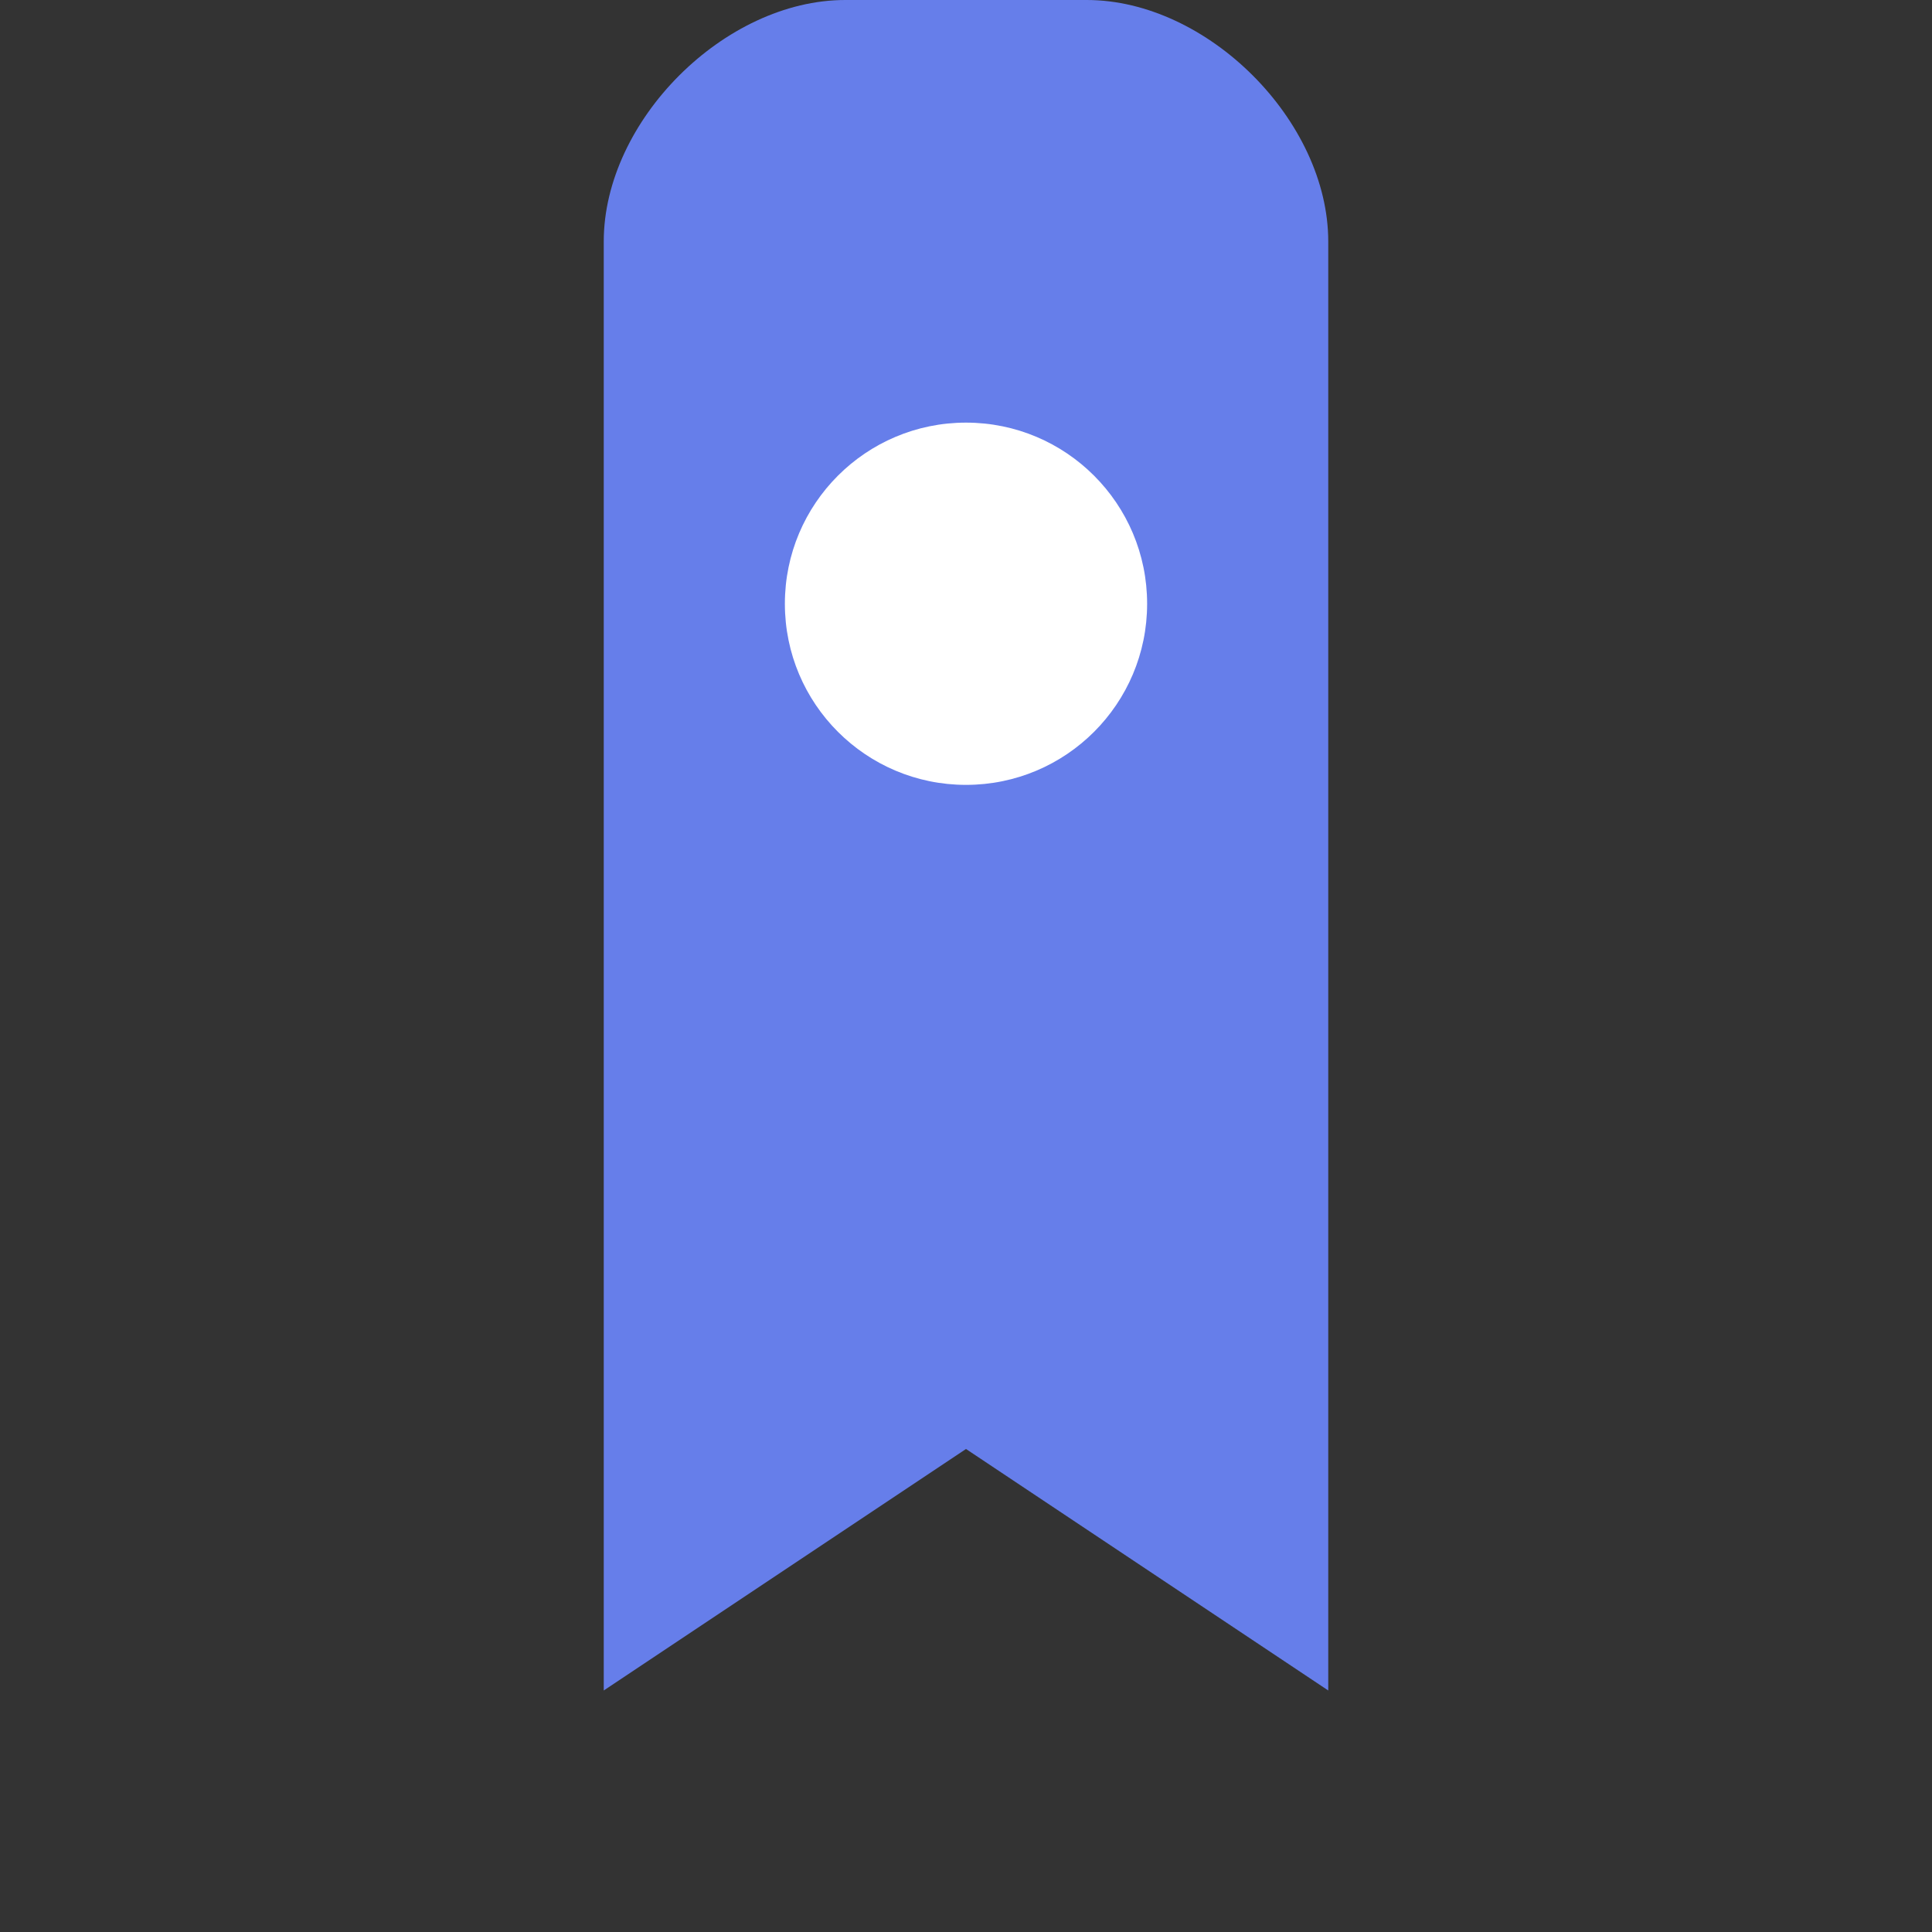
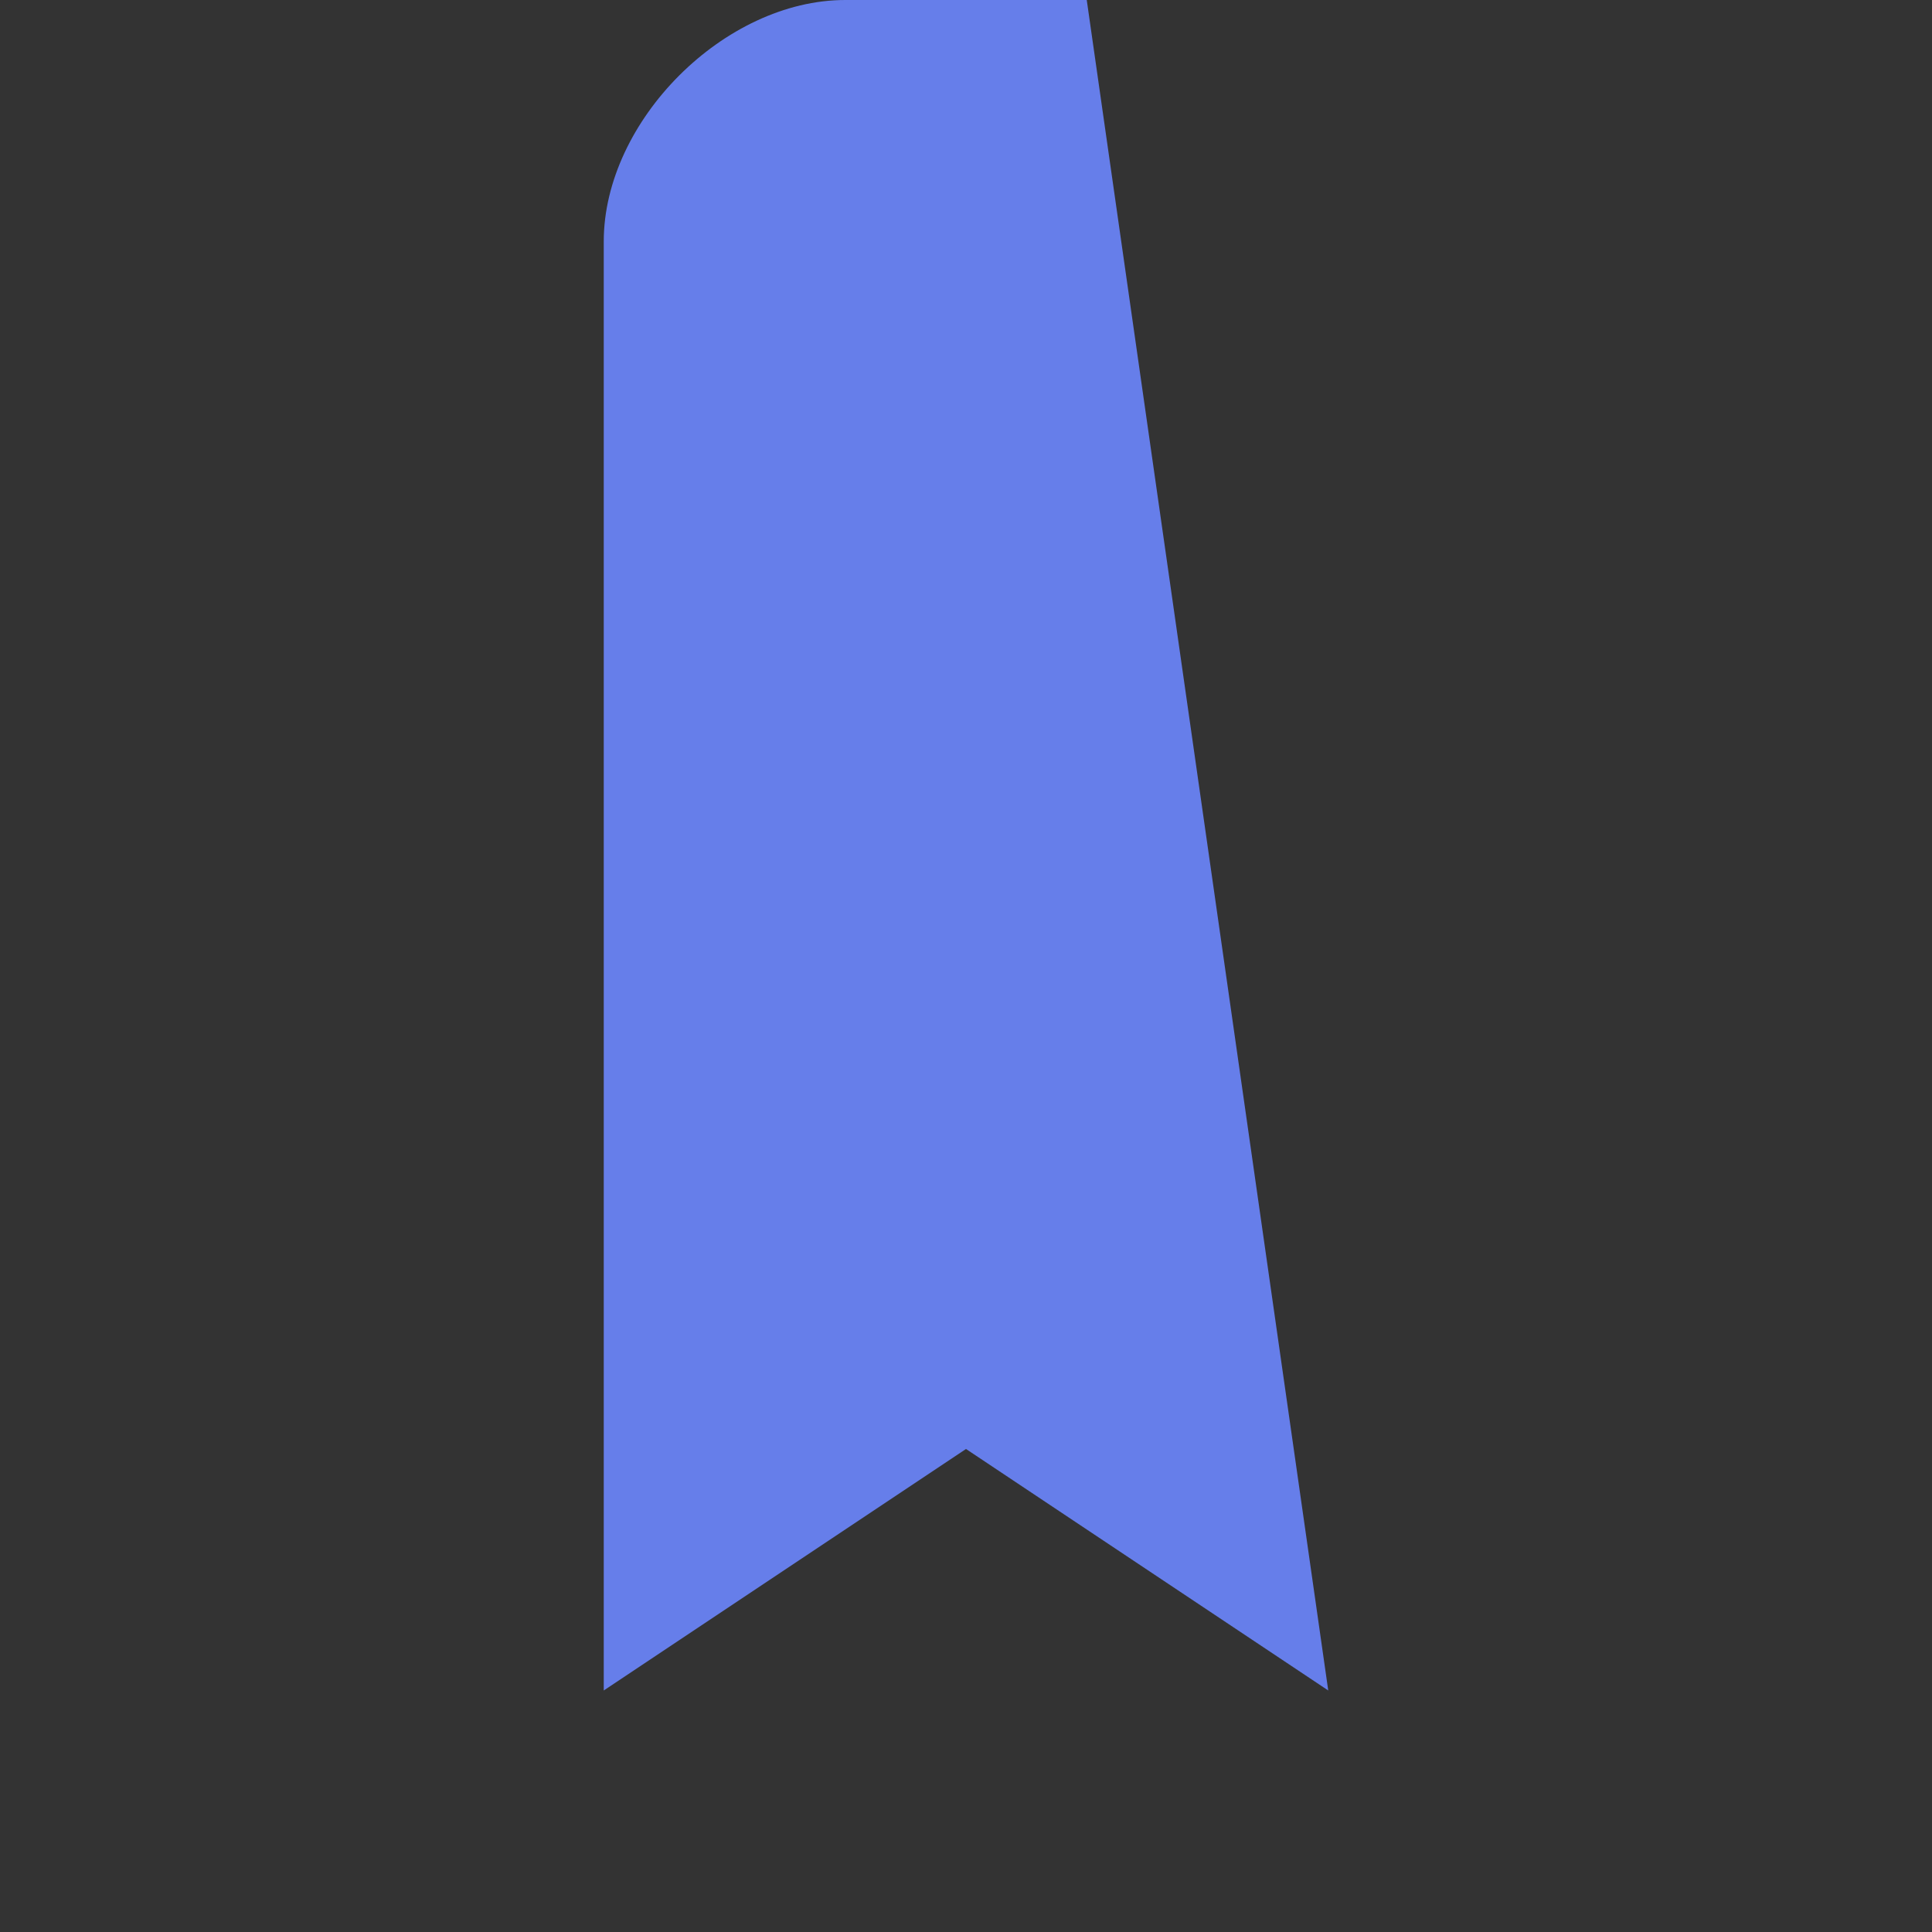
<svg xmlns="http://www.w3.org/2000/svg" width="16" height="16" viewBox="0 0 16 16">
  <rect x="0" y="0" width="16" height="16" fill="#333333" stroke="none" />
-   <path d="M5 2 C5 1, 6 0, 7 0 L9 0 C10 0, 11 1, 11 2 L11 14 L8 12 L5 14 Z" fill="#667eea" />
-   <circle cx="8" cy="5" r="1.5" fill="white" />
+   <path d="M5 2 C5 1, 6 0, 7 0 L9 0 L11 14 L8 12 L5 14 Z" fill="#667eea" />
</svg>